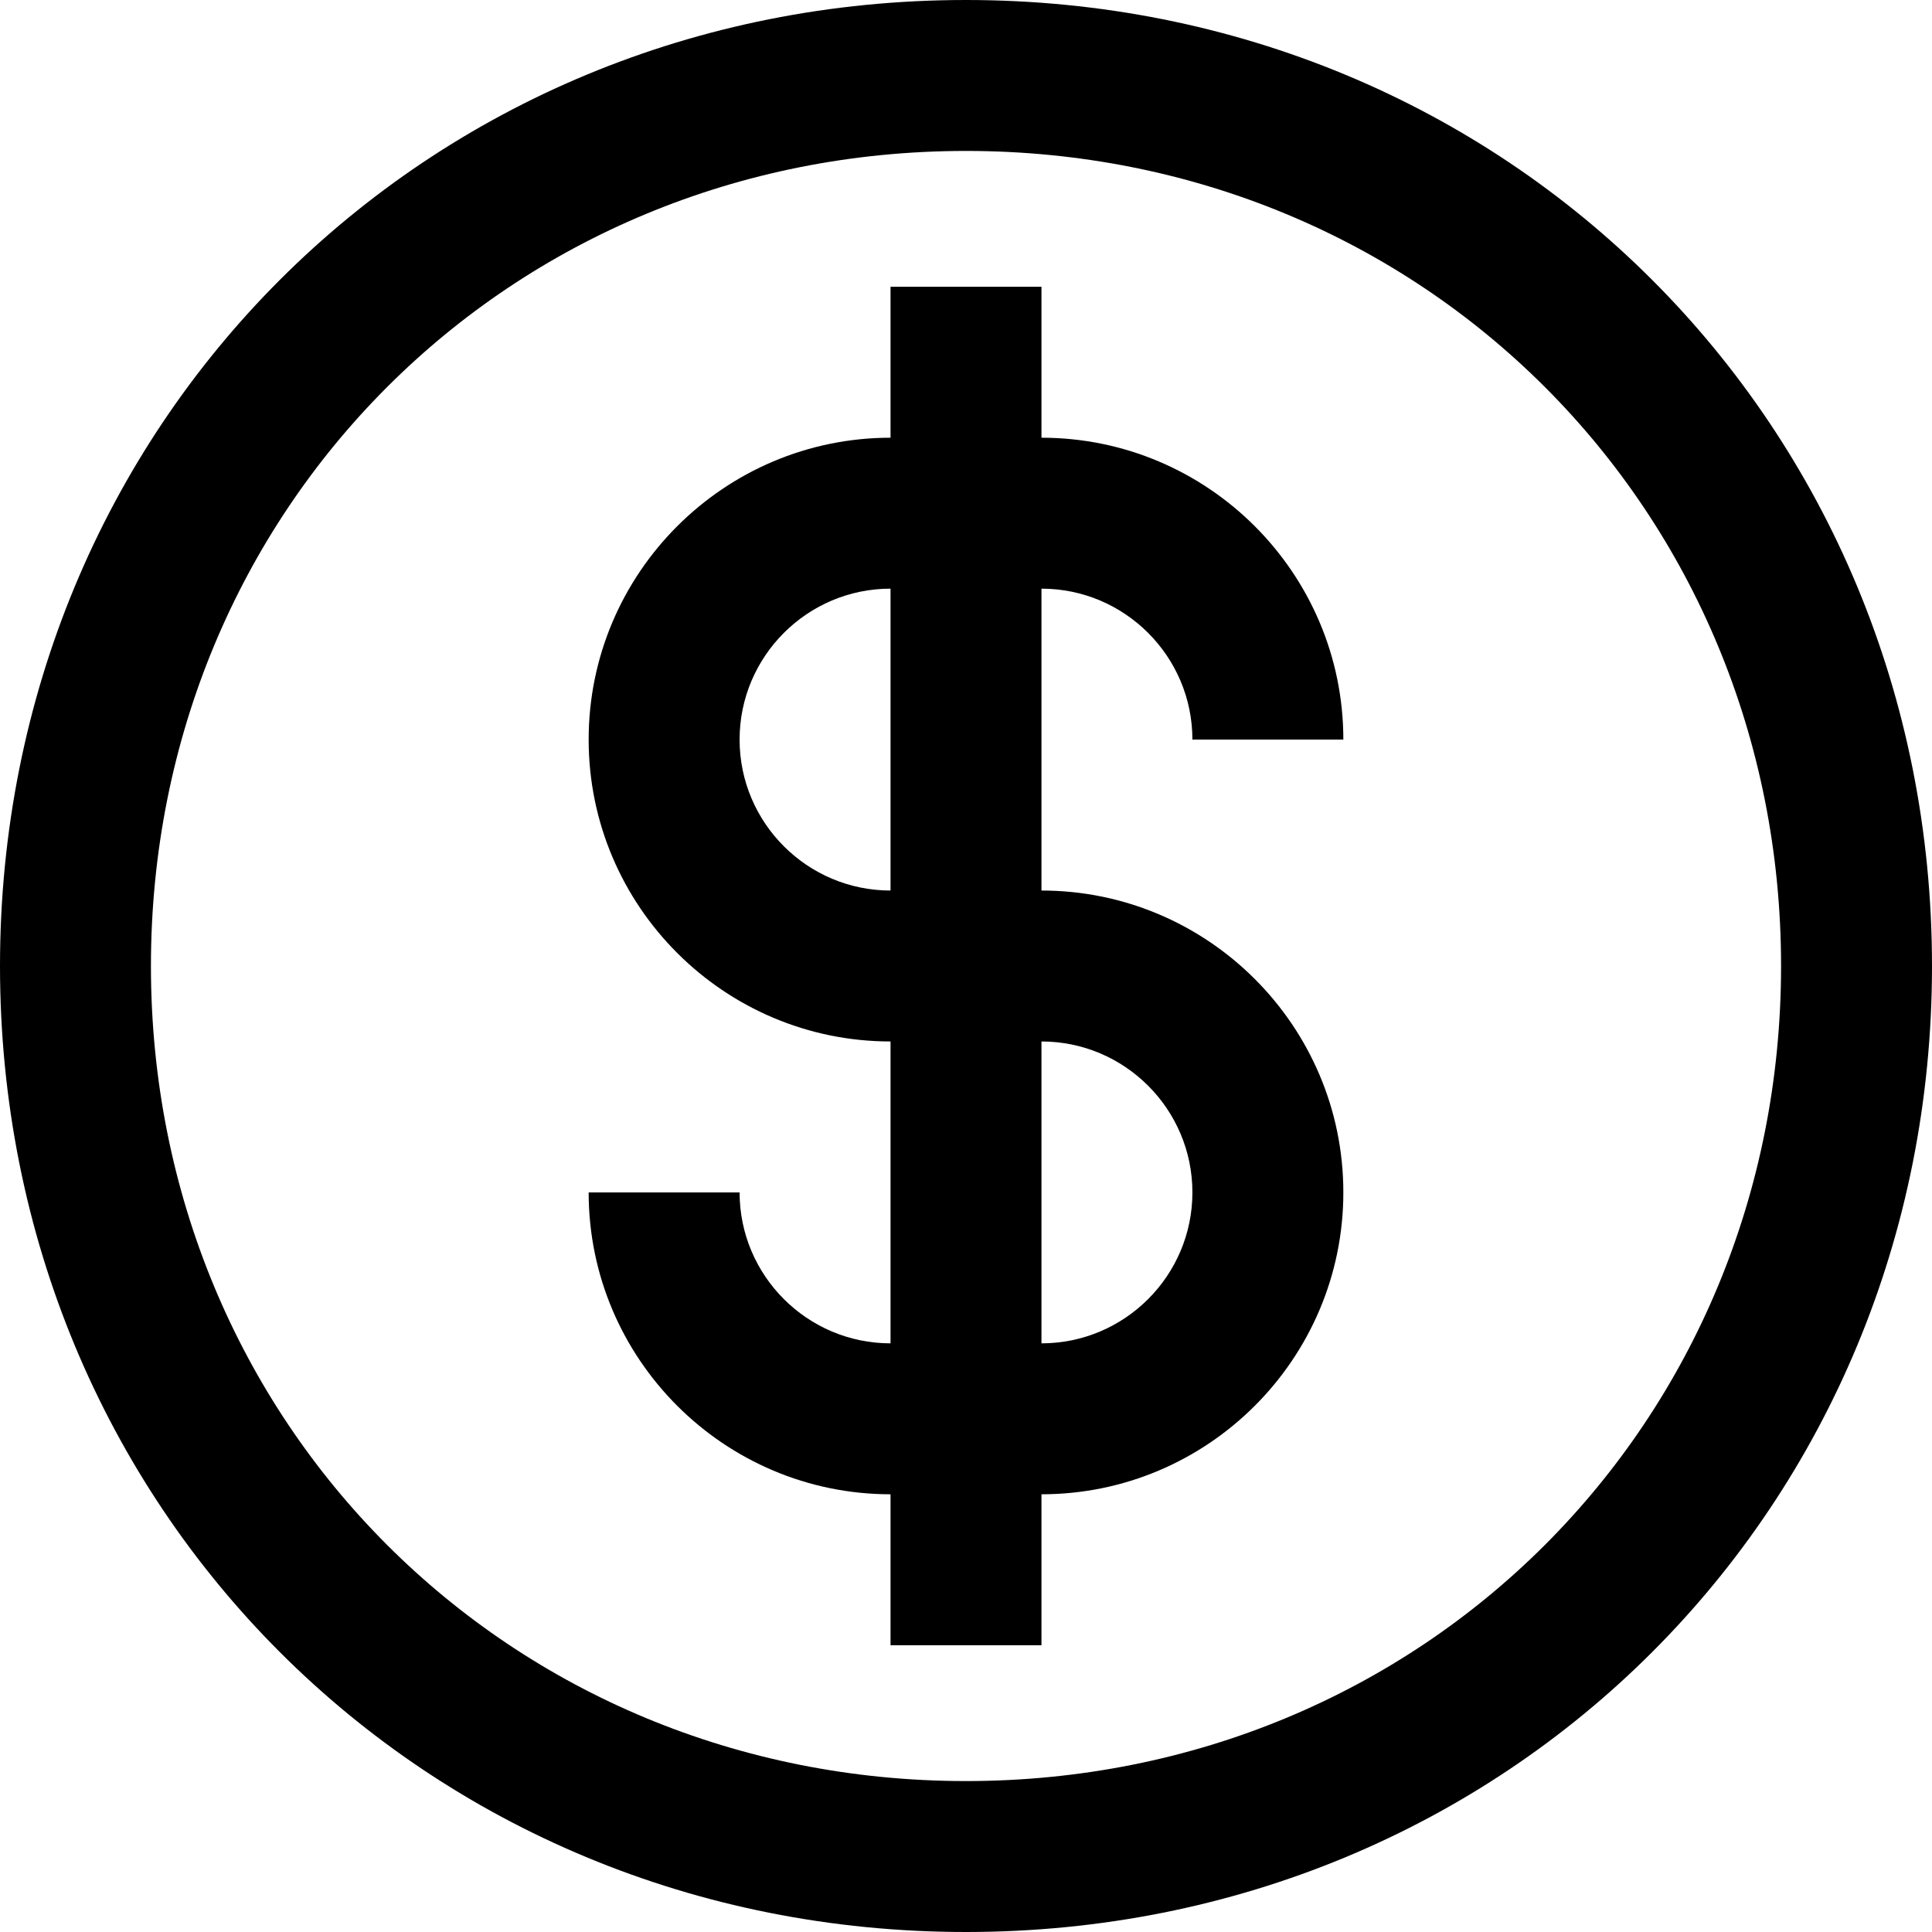
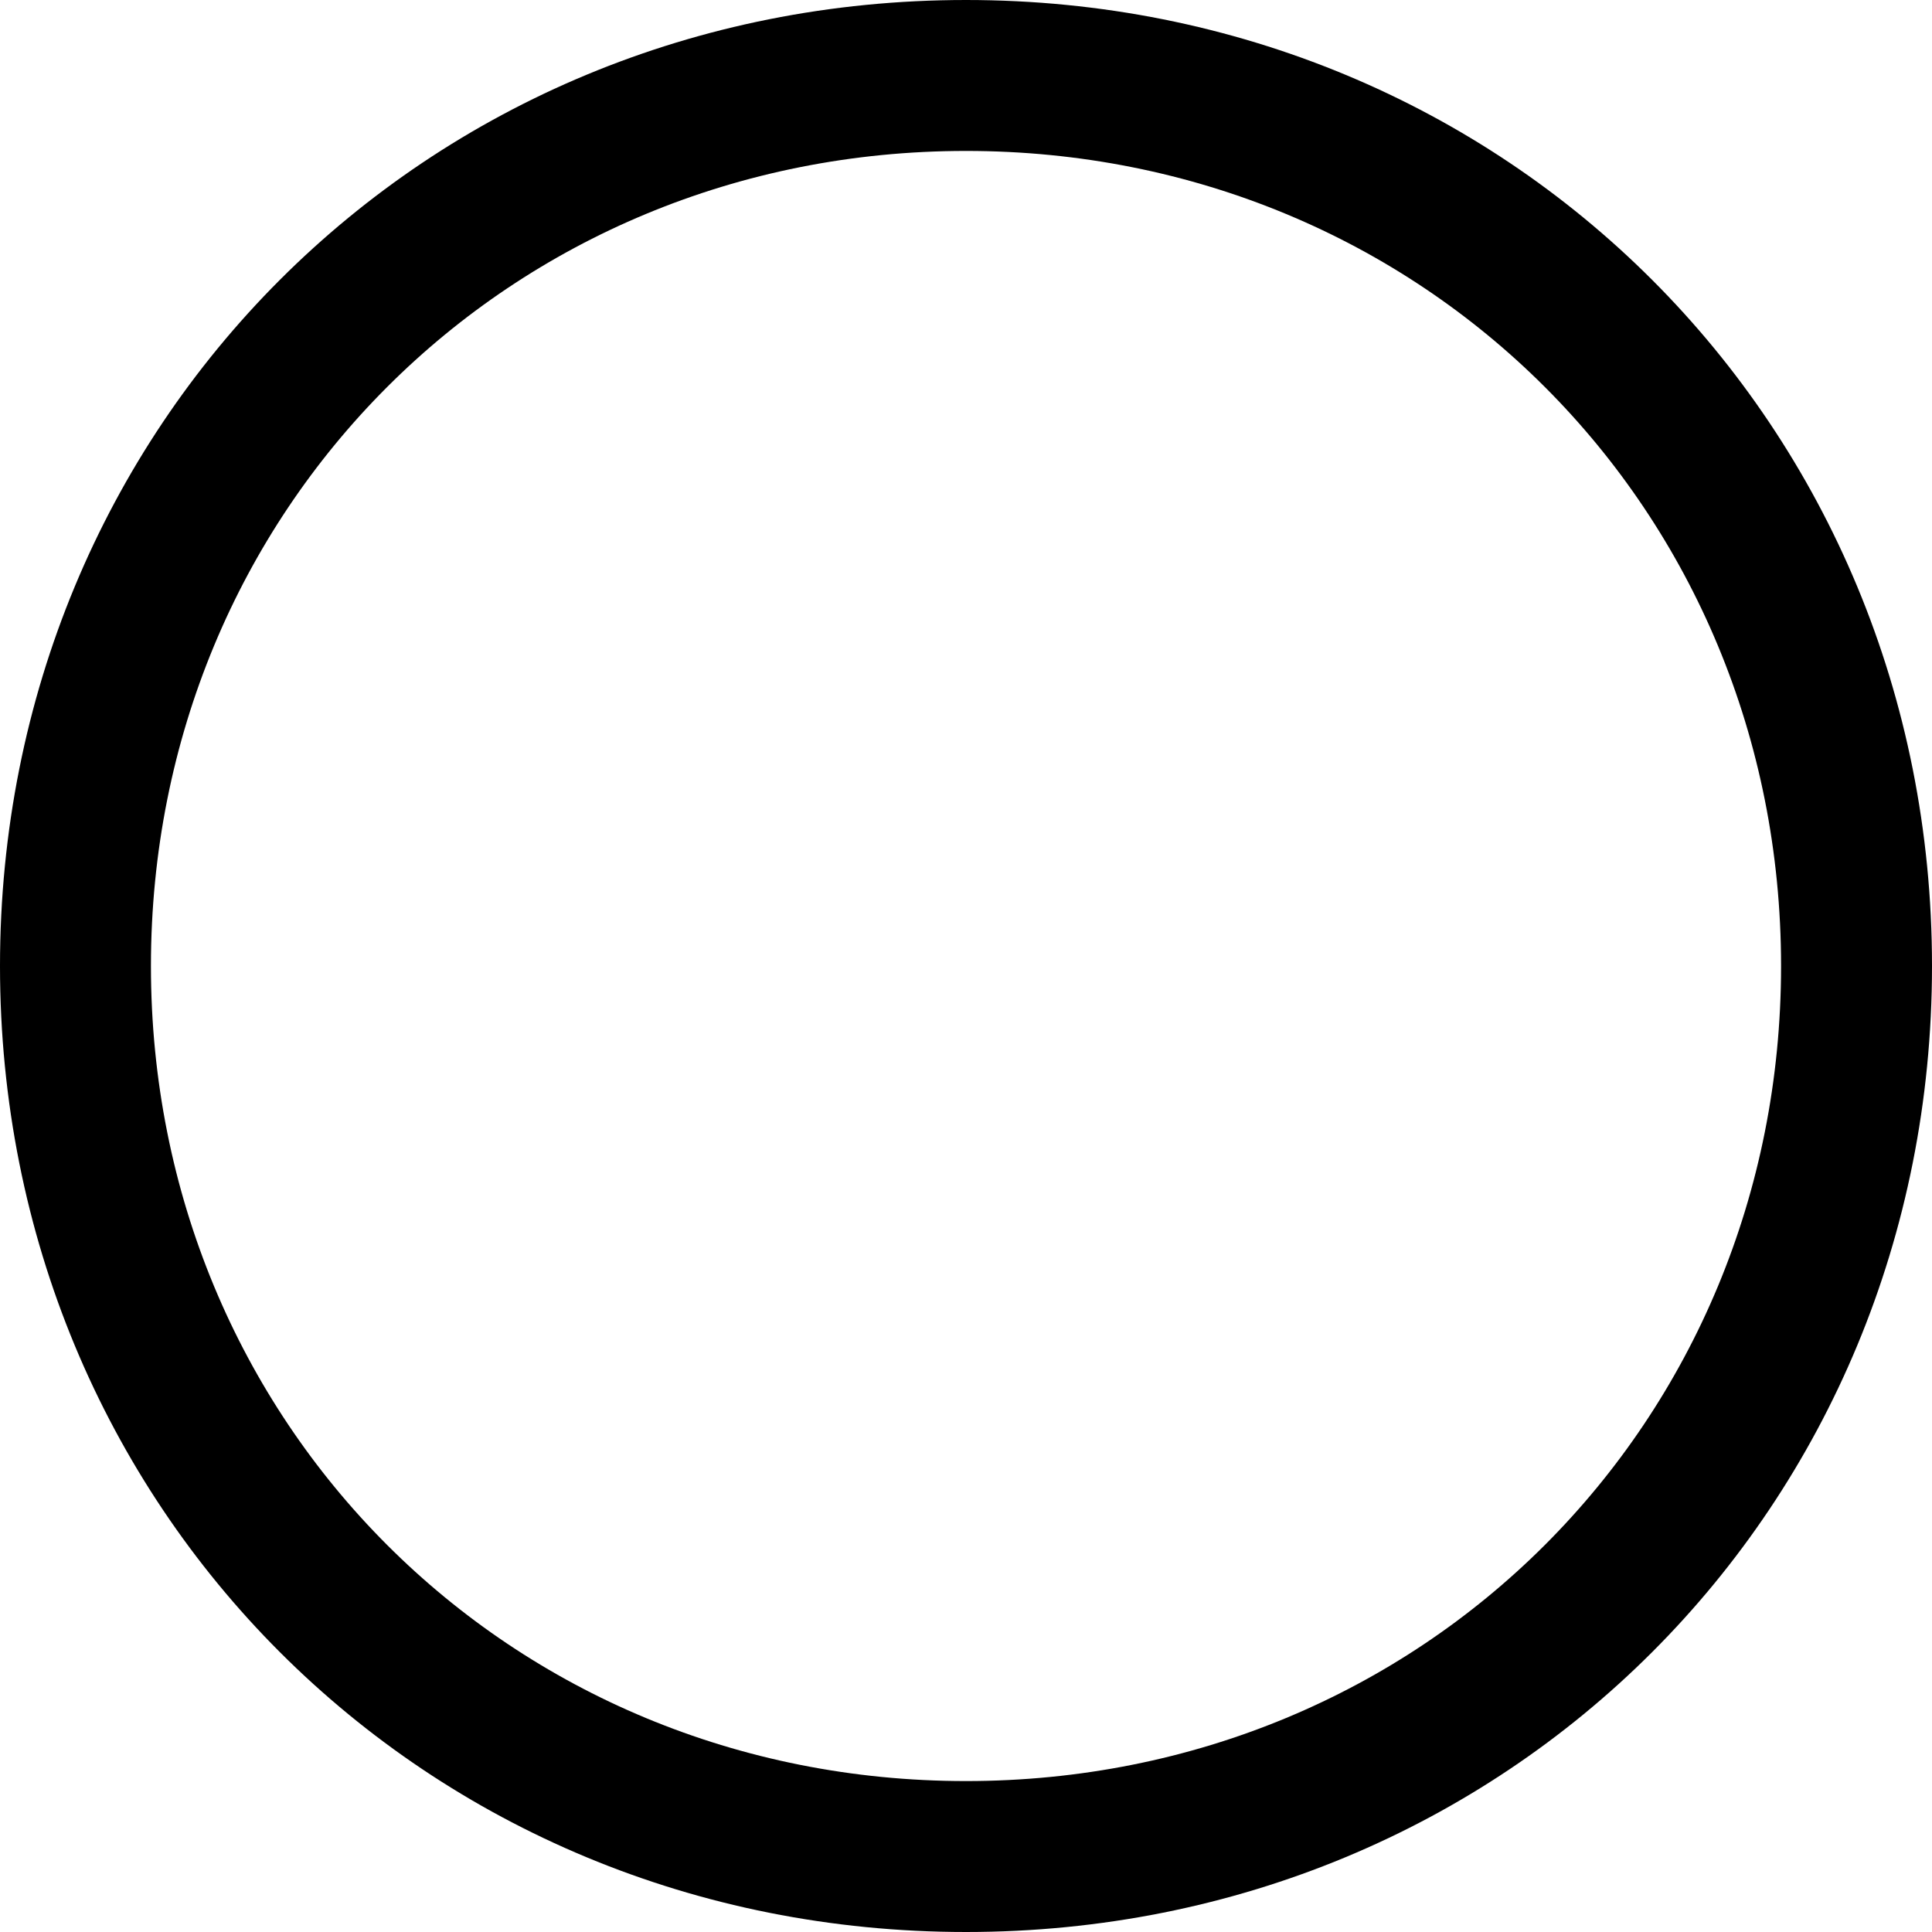
<svg xmlns="http://www.w3.org/2000/svg" width="128" height="128" viewBox="0 0 128 128" fill="none">
  <g clip-path="url(#clip0_105_204)">
    <path d="M64 0C28.112 0 0 28.112 0 64C0 99.888 28.112 128 64 128C99.888 128 128 99.888 128 64C128 28.112 99.888 0 64 0ZM64 118C33.72 118 10 94.281 10 64C10 33.719 33.72 10 64 10C94.28 10 118 33.719 118 64C118 94.281 94.28 118 64 118Z" fill="black" />
-     <path d="M79 49H89C89 37.972 80.028 29 69 29V19H59V29C47.972 29 39 37.972 39 49C39 60.028 47.972 69 59 69V89C53.486 89 49 84.514 49 79H39C39 90.028 47.972 99 59 99V109H69V99C80.028 99 89 90.028 89 79C89 67.972 80.028 59 69 59V39C74.514 39 79 43.486 79 49ZM79 79C79 84.514 74.514 89 69 89V69C74.514 69 79 73.486 79 79ZM59 59C53.486 59 49 54.514 49 49C49 43.486 53.486 39 59 39V59Z" fill="black" />
  </g>
  <defs>
    <clipPath id="clip0_105_204">
      <rect width="128" height="128" fill="white" />
    </clipPath>
  </defs>
</svg>